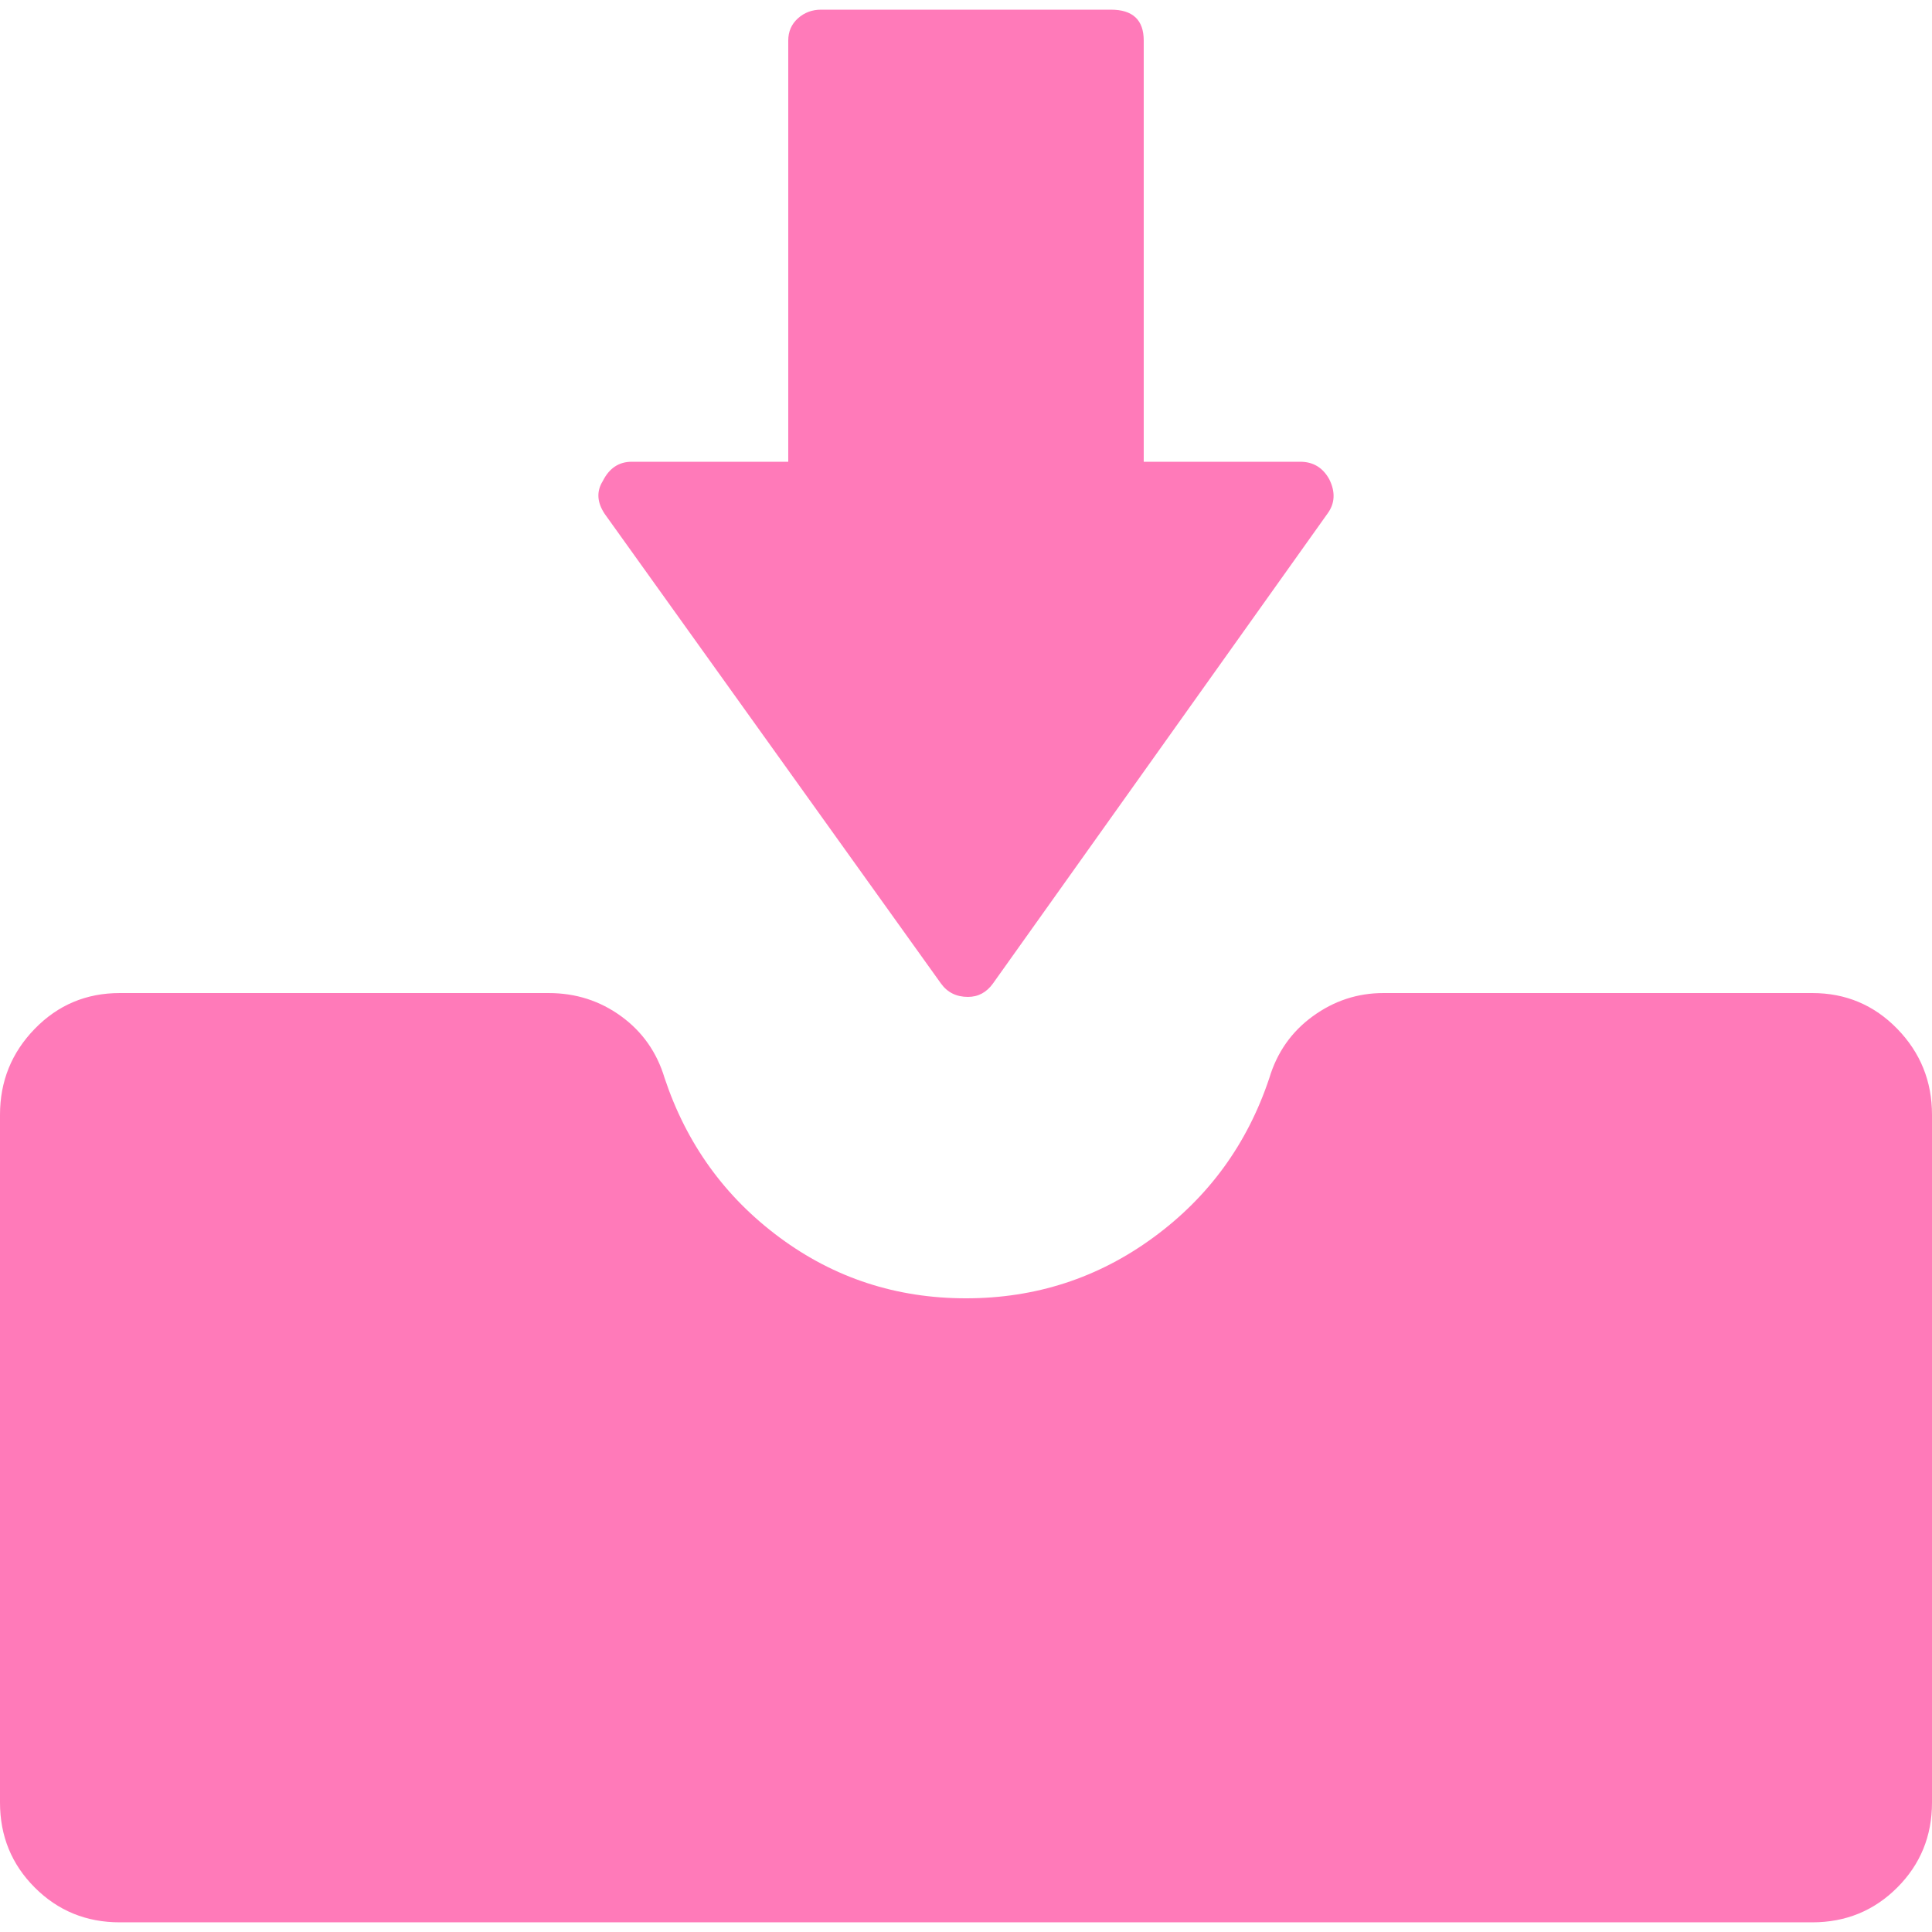
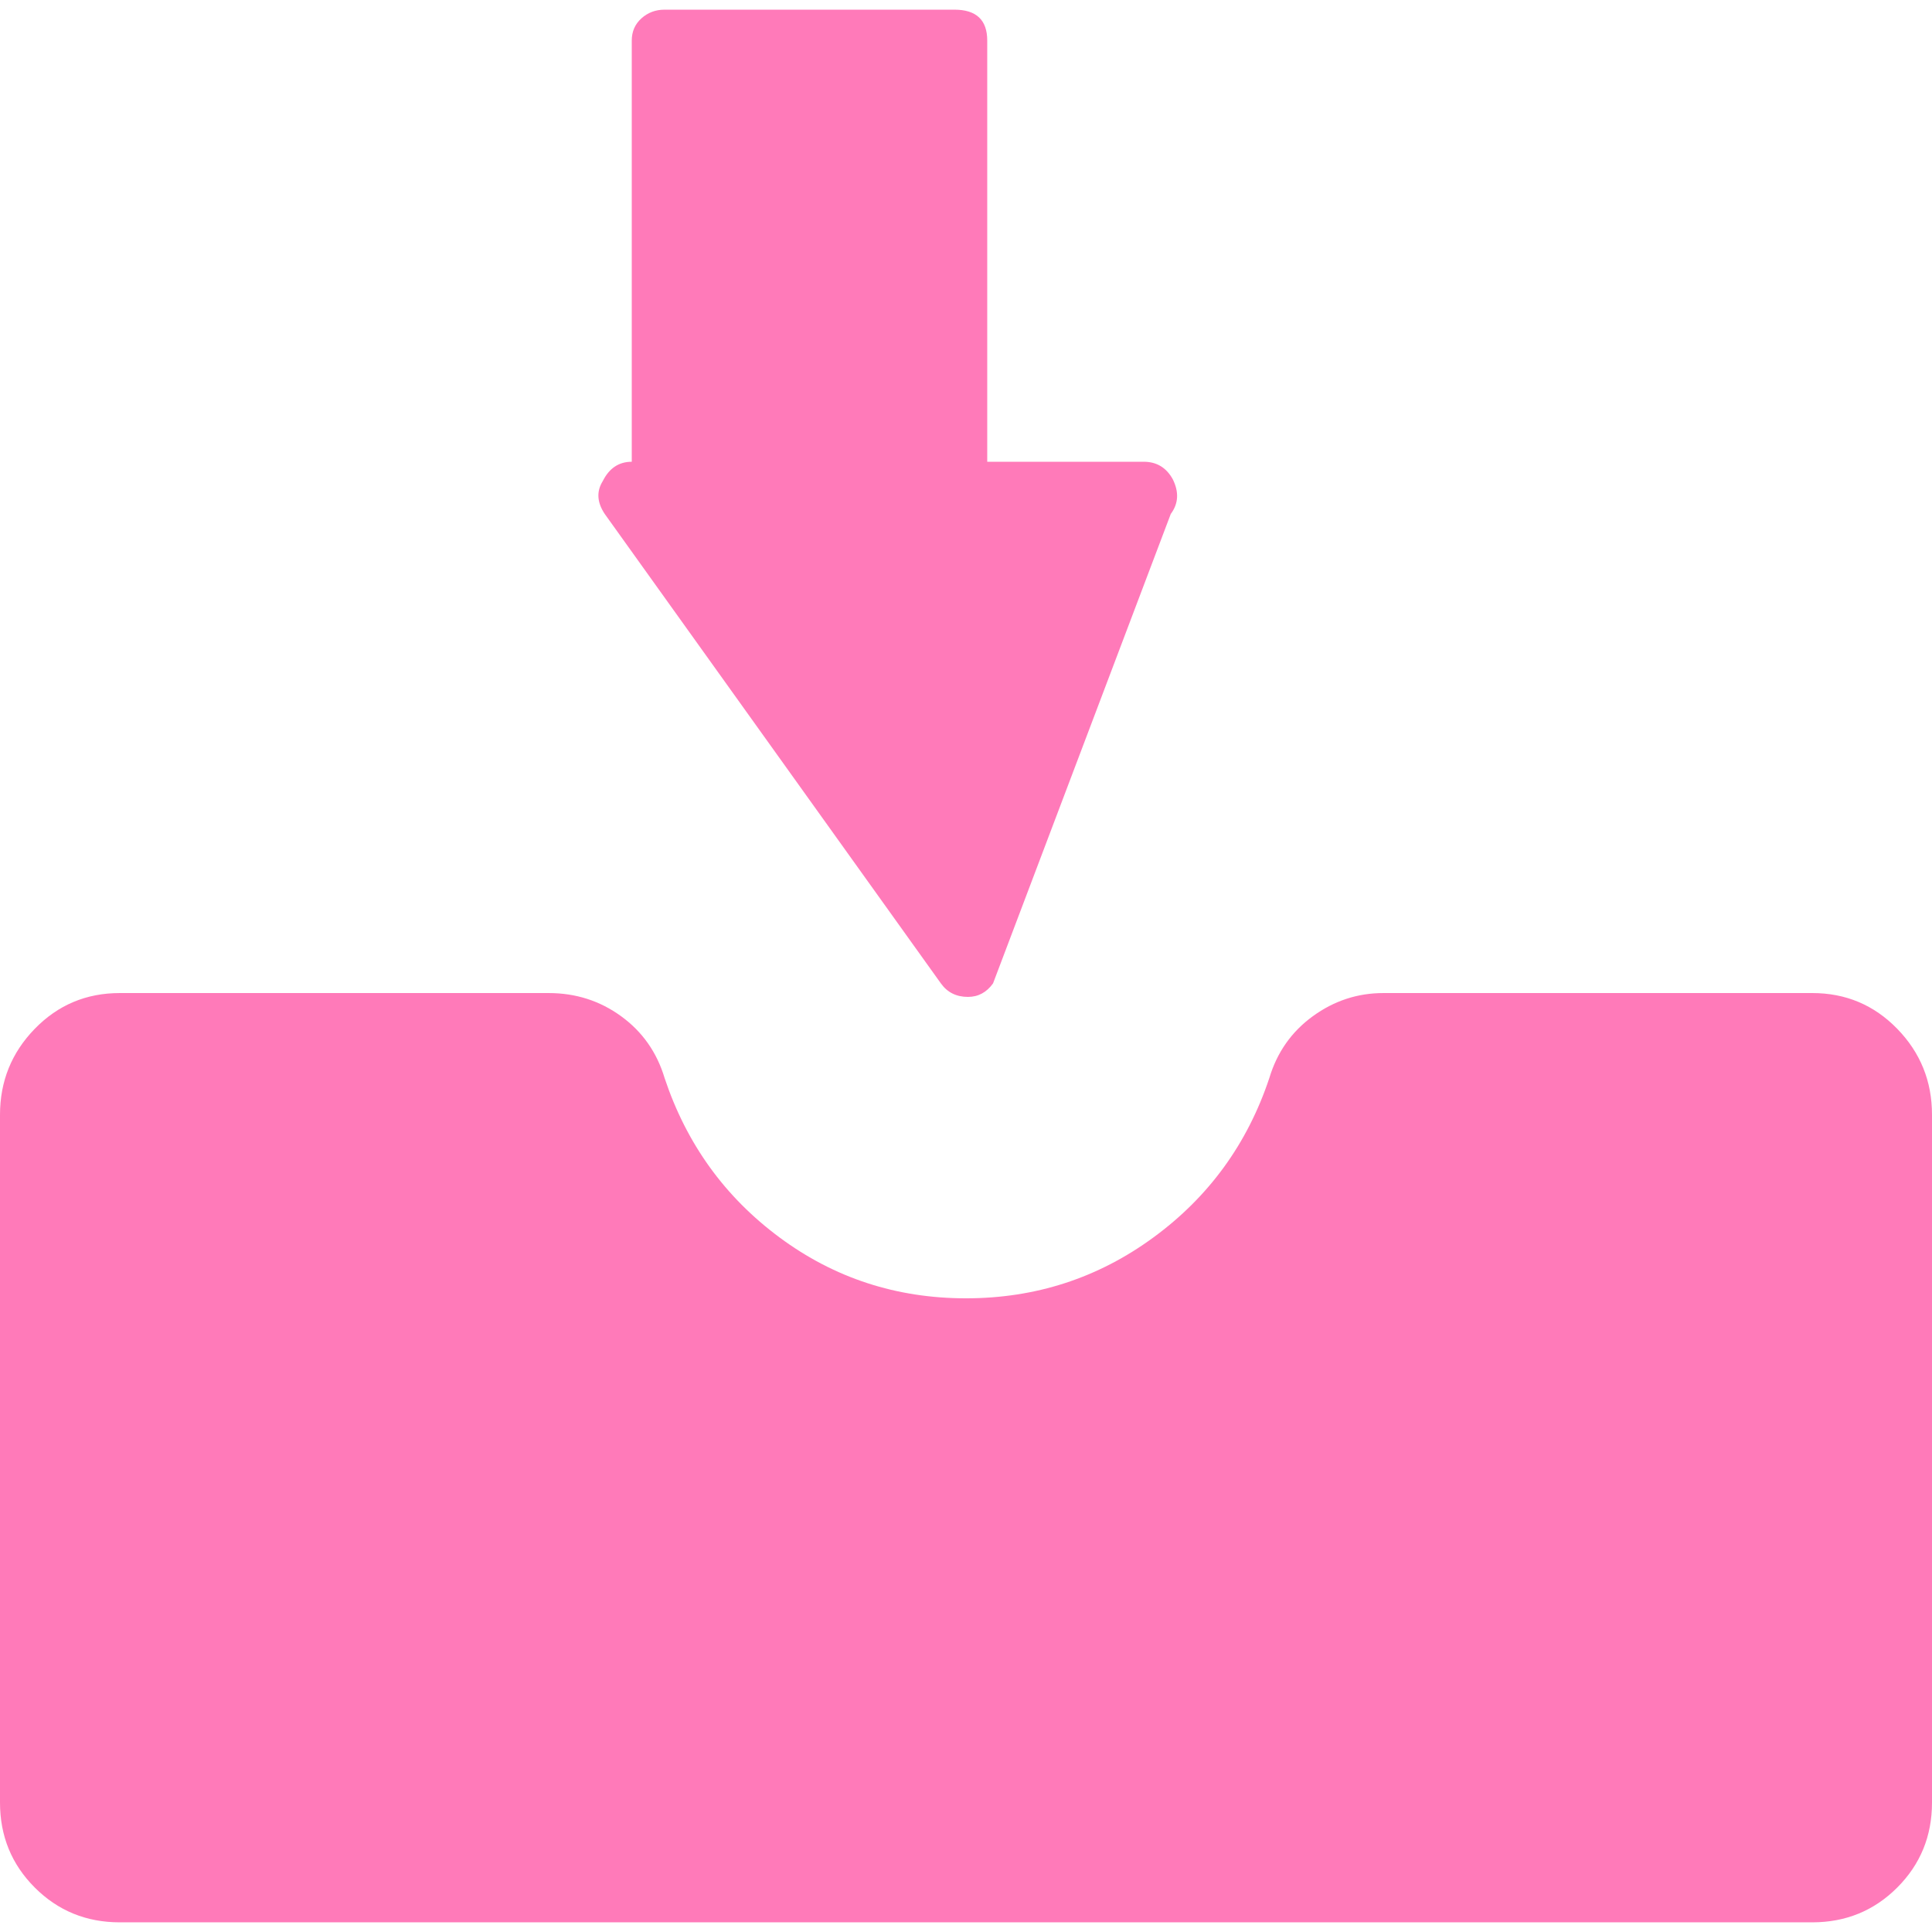
<svg xmlns="http://www.w3.org/2000/svg" viewBox="0 0 612.003 612.003" width="512" height="512">
-   <path d="M191.556 162.794c-2.448-3.672-2.652-7.14-.612-10.404 2.04-4.08 5.1-6.12 9.18-6.12h49.572V12.854c0-2.856 1.02-5.202 3.06-7.038s4.488-2.754 7.344-2.754h91.8c6.936 0 10.401 3.264 10.401 9.792V146.27h49.572c4.08 0 7.14 1.836 9.18 5.508 2.04 4.08 1.836 7.752-.609 11.016L314.568 311.51c-2.04 2.854-4.692 4.281-7.957 4.281-3.672 0-6.528-1.428-8.568-4.281L191.556 162.794zm382.5 151.776c10.608 0 19.584 3.774 26.931 11.322 7.344 7.548 11.016 16.626 11.016 27.231v217.873c0 10.608-3.672 19.584-11.016 26.931-7.347 7.343-16.322 11.015-26.931 11.015H37.944c-10.608 0-19.584-3.672-26.928-11.016S0 581.606 0 570.997V353.125c0-10.605 3.672-19.686 11.016-27.231 7.344-7.548 16.32-11.322 26.928-11.322h135.864c8.568 0 16.218 2.448 22.95 7.344s11.322 11.427 13.77 19.584c6.936 20.811 19.074 37.641 36.414 50.49 17.34 12.854 37.026 19.278 59.058 19.278s41.82-6.426 59.364-19.278c17.544-12.852 29.784-29.682 36.72-50.49 2.448-8.157 7.038-14.688 13.77-19.584s14.181-7.344 22.341-7.344l135.861-.002z" fill="#ff7ab9" />
+   <path d="M191.556 162.794c-2.448-3.672-2.652-7.14-.612-10.404 2.04-4.08 5.1-6.12 9.18-6.12V12.854c0-2.856 1.02-5.202 3.06-7.038s4.488-2.754 7.344-2.754h91.8c6.936 0 10.401 3.264 10.401 9.792V146.27h49.572c4.08 0 7.14 1.836 9.18 5.508 2.04 4.08 1.836 7.752-.609 11.016L314.568 311.51c-2.04 2.854-4.692 4.281-7.957 4.281-3.672 0-6.528-1.428-8.568-4.281L191.556 162.794zm382.5 151.776c10.608 0 19.584 3.774 26.931 11.322 7.344 7.548 11.016 16.626 11.016 27.231v217.873c0 10.608-3.672 19.584-11.016 26.931-7.347 7.343-16.322 11.015-26.931 11.015H37.944c-10.608 0-19.584-3.672-26.928-11.016S0 581.606 0 570.997V353.125c0-10.605 3.672-19.686 11.016-27.231 7.344-7.548 16.32-11.322 26.928-11.322h135.864c8.568 0 16.218 2.448 22.95 7.344s11.322 11.427 13.77 19.584c6.936 20.811 19.074 37.641 36.414 50.49 17.34 12.854 37.026 19.278 59.058 19.278s41.82-6.426 59.364-19.278c17.544-12.852 29.784-29.682 36.72-50.49 2.448-8.157 7.038-14.688 13.77-19.584s14.181-7.344 22.341-7.344l135.861-.002z" fill="#ff7ab9" />
</svg>